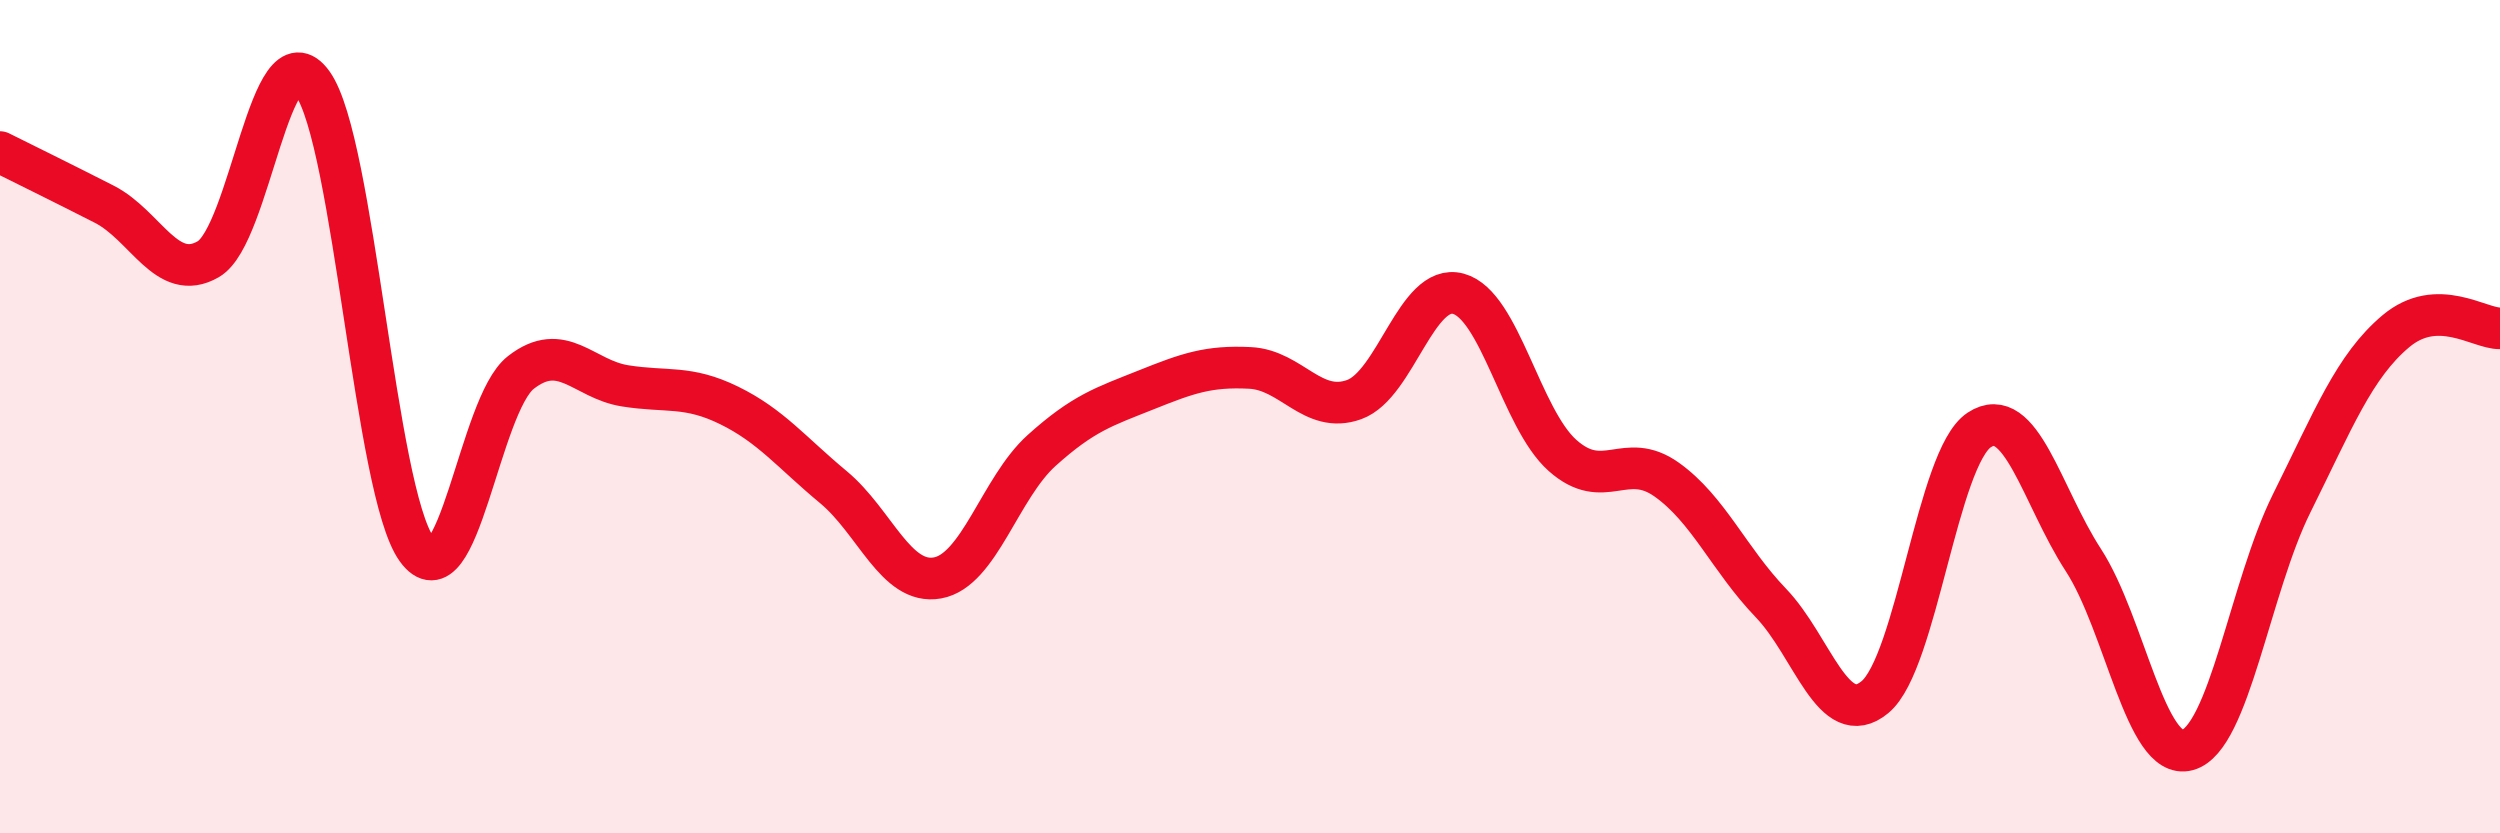
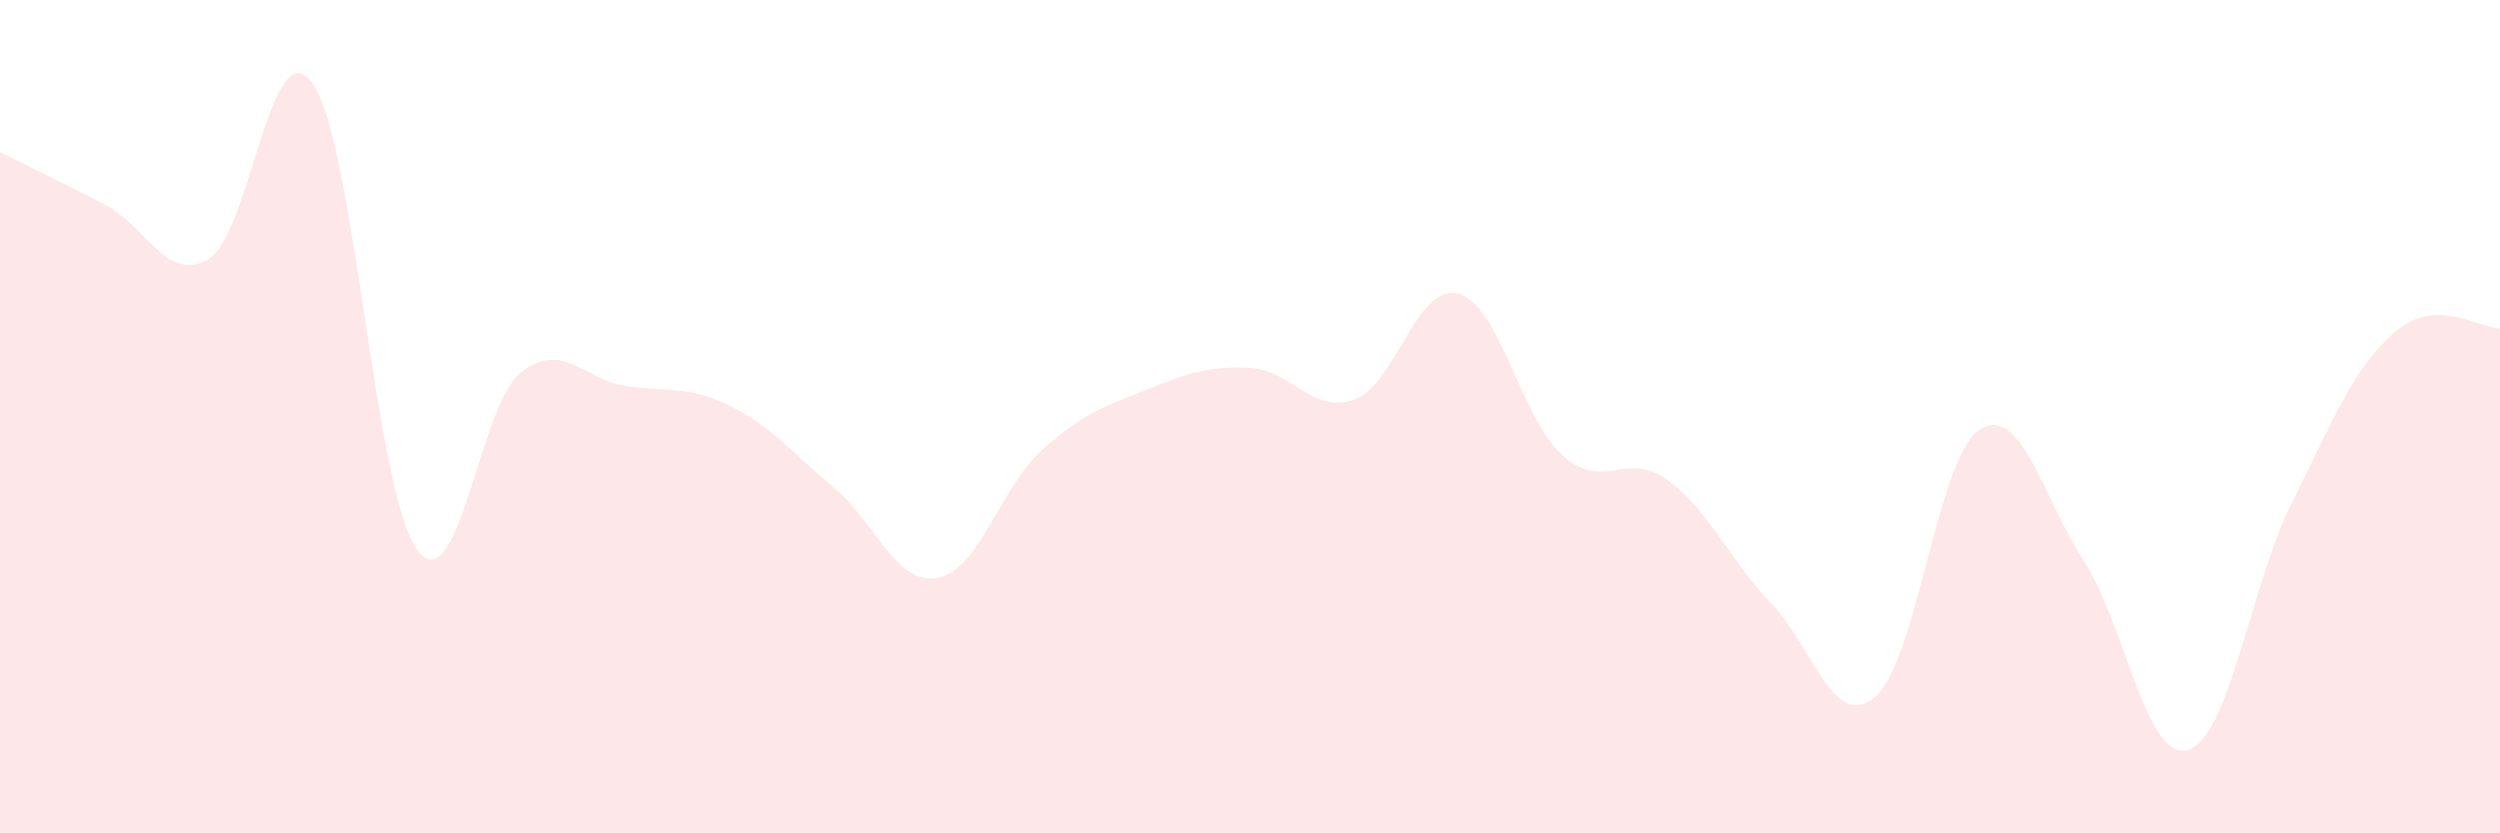
<svg xmlns="http://www.w3.org/2000/svg" width="60" height="20" viewBox="0 0 60 20">
  <path d="M 0,3.65 C 0.5,3.9 1.5,4.39 2.5,4.9 C 3.5,5.41 4,6.8 5,6.22 C 6,5.64 6.5,0.61 7.5,2 C 8.5,3.39 9,11.79 10,13.18 C 11,14.57 11.5,9.72 12.5,8.94 C 13.5,8.16 14,9.1 15,9.26 C 16,9.42 16.5,9.24 17.5,9.73 C 18.5,10.22 19,10.86 20,11.69 C 21,12.52 21.5,14.05 22.5,13.87 C 23.5,13.69 24,11.71 25,10.81 C 26,9.91 26.5,9.76 27.5,9.36 C 28.5,8.96 29,8.78 30,8.83 C 31,8.88 31.5,9.95 32.5,9.59 C 33.5,9.23 34,6.78 35,7.05 C 36,7.32 36.5,10.04 37.5,10.93 C 38.5,11.82 39,10.8 40,11.51 C 41,12.22 41.5,13.43 42.5,14.47 C 43.5,15.51 44,17.56 45,16.73 C 46,15.9 46.5,10.98 47.5,10.32 C 48.5,9.66 49,11.9 50,13.44 C 51,14.98 51.5,18.27 52.5,18 C 53.5,17.73 54,14.09 55,12.08 C 56,10.07 56.5,8.79 57.5,7.95 C 58.5,7.11 59.5,7.89 60,7.88L60 20L0 20Z" fill="#EB0A25" opacity="0.1" stroke-linecap="round" stroke-linejoin="round" />
-   <path d="M 0,3.65 C 0.5,3.9 1.5,4.39 2.5,4.9 C 3.5,5.41 4,6.8 5,6.22 C 6,5.64 6.5,0.61 7.5,2 C 8.5,3.39 9,11.79 10,13.18 C 11,14.57 11.5,9.72 12.5,8.94 C 13.5,8.16 14,9.1 15,9.26 C 16,9.42 16.5,9.24 17.5,9.73 C 18.5,10.22 19,10.86 20,11.69 C 21,12.52 21.5,14.05 22.5,13.87 C 23.5,13.69 24,11.71 25,10.81 C 26,9.91 26.5,9.76 27.5,9.36 C 28.5,8.96 29,8.78 30,8.83 C 31,8.88 31.5,9.95 32.5,9.59 C 33.5,9.23 34,6.78 35,7.05 C 36,7.32 36.5,10.04 37.5,10.93 C 38.5,11.82 39,10.8 40,11.51 C 41,12.22 41.5,13.43 42.5,14.47 C 43.5,15.51 44,17.56 45,16.73 C 46,15.9 46.5,10.98 47.5,10.32 C 48.5,9.66 49,11.9 50,13.44 C 51,14.98 51.5,18.27 52.5,18 C 53.5,17.73 54,14.09 55,12.08 C 56,10.07 56.5,8.79 57.5,7.95 C 58.5,7.11 59.5,7.89 60,7.88" stroke="#EB0A25" stroke-width="1" fill="none" stroke-linecap="round" stroke-linejoin="round" />
</svg>